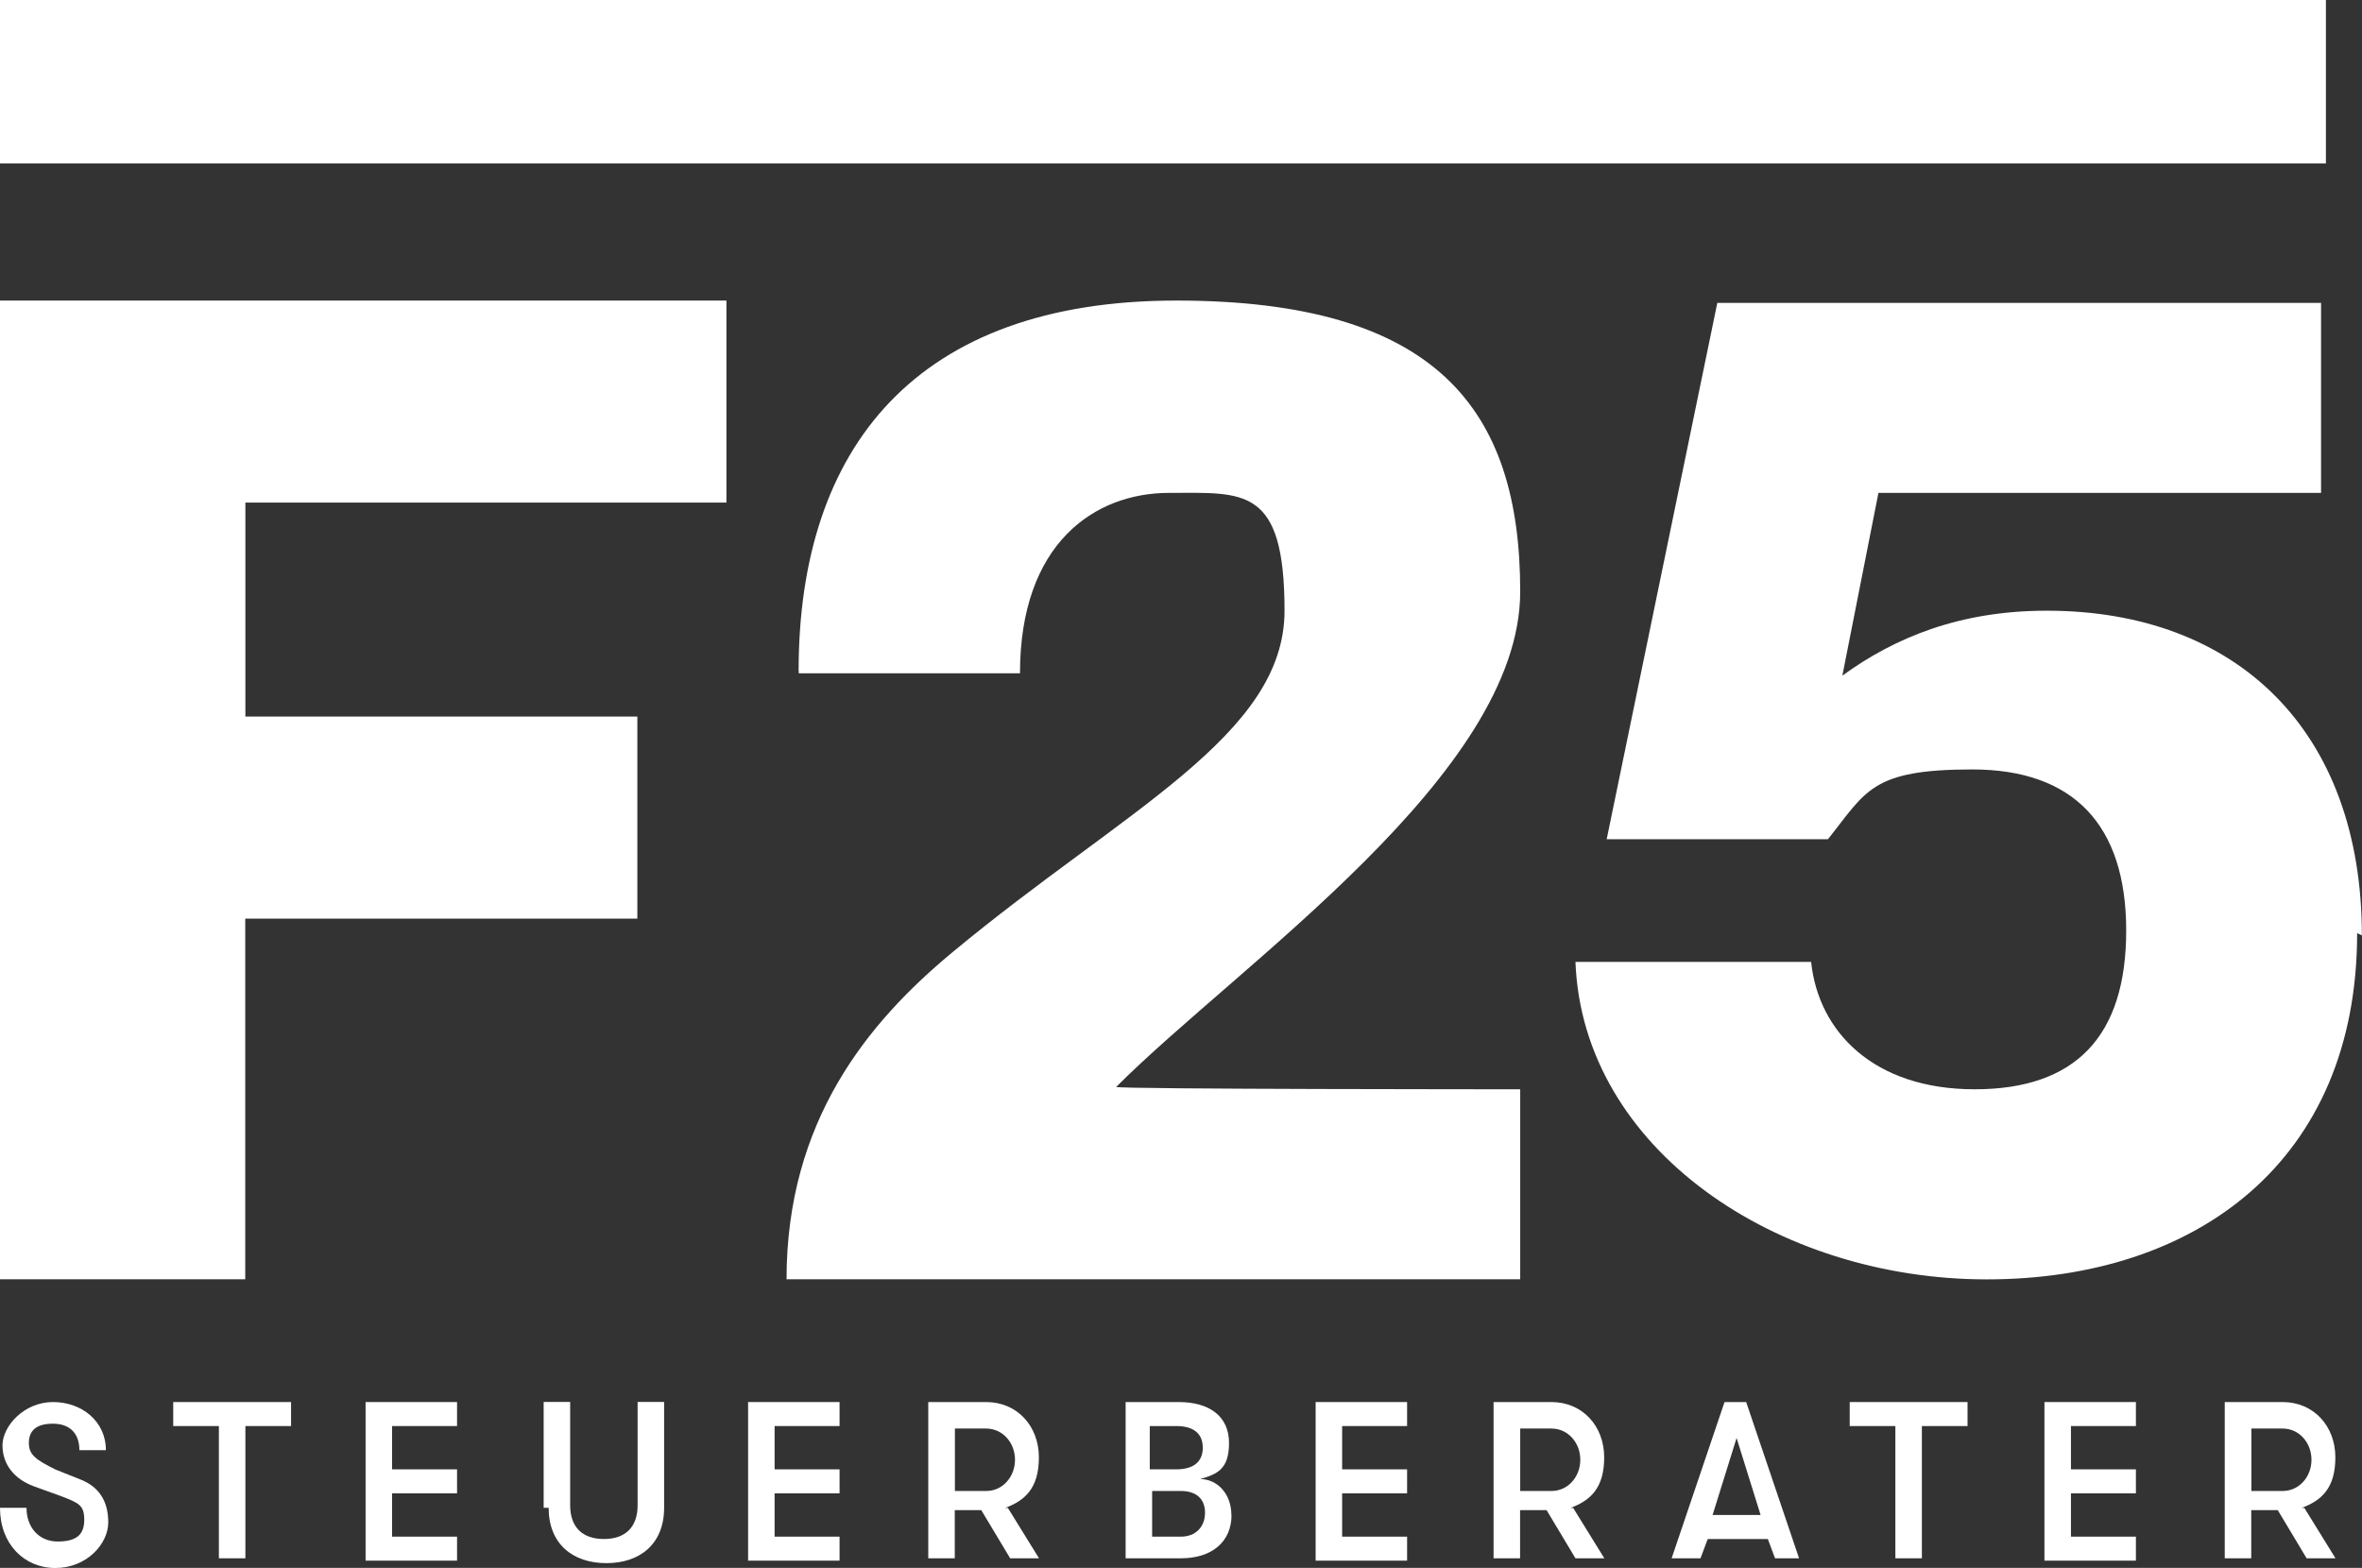
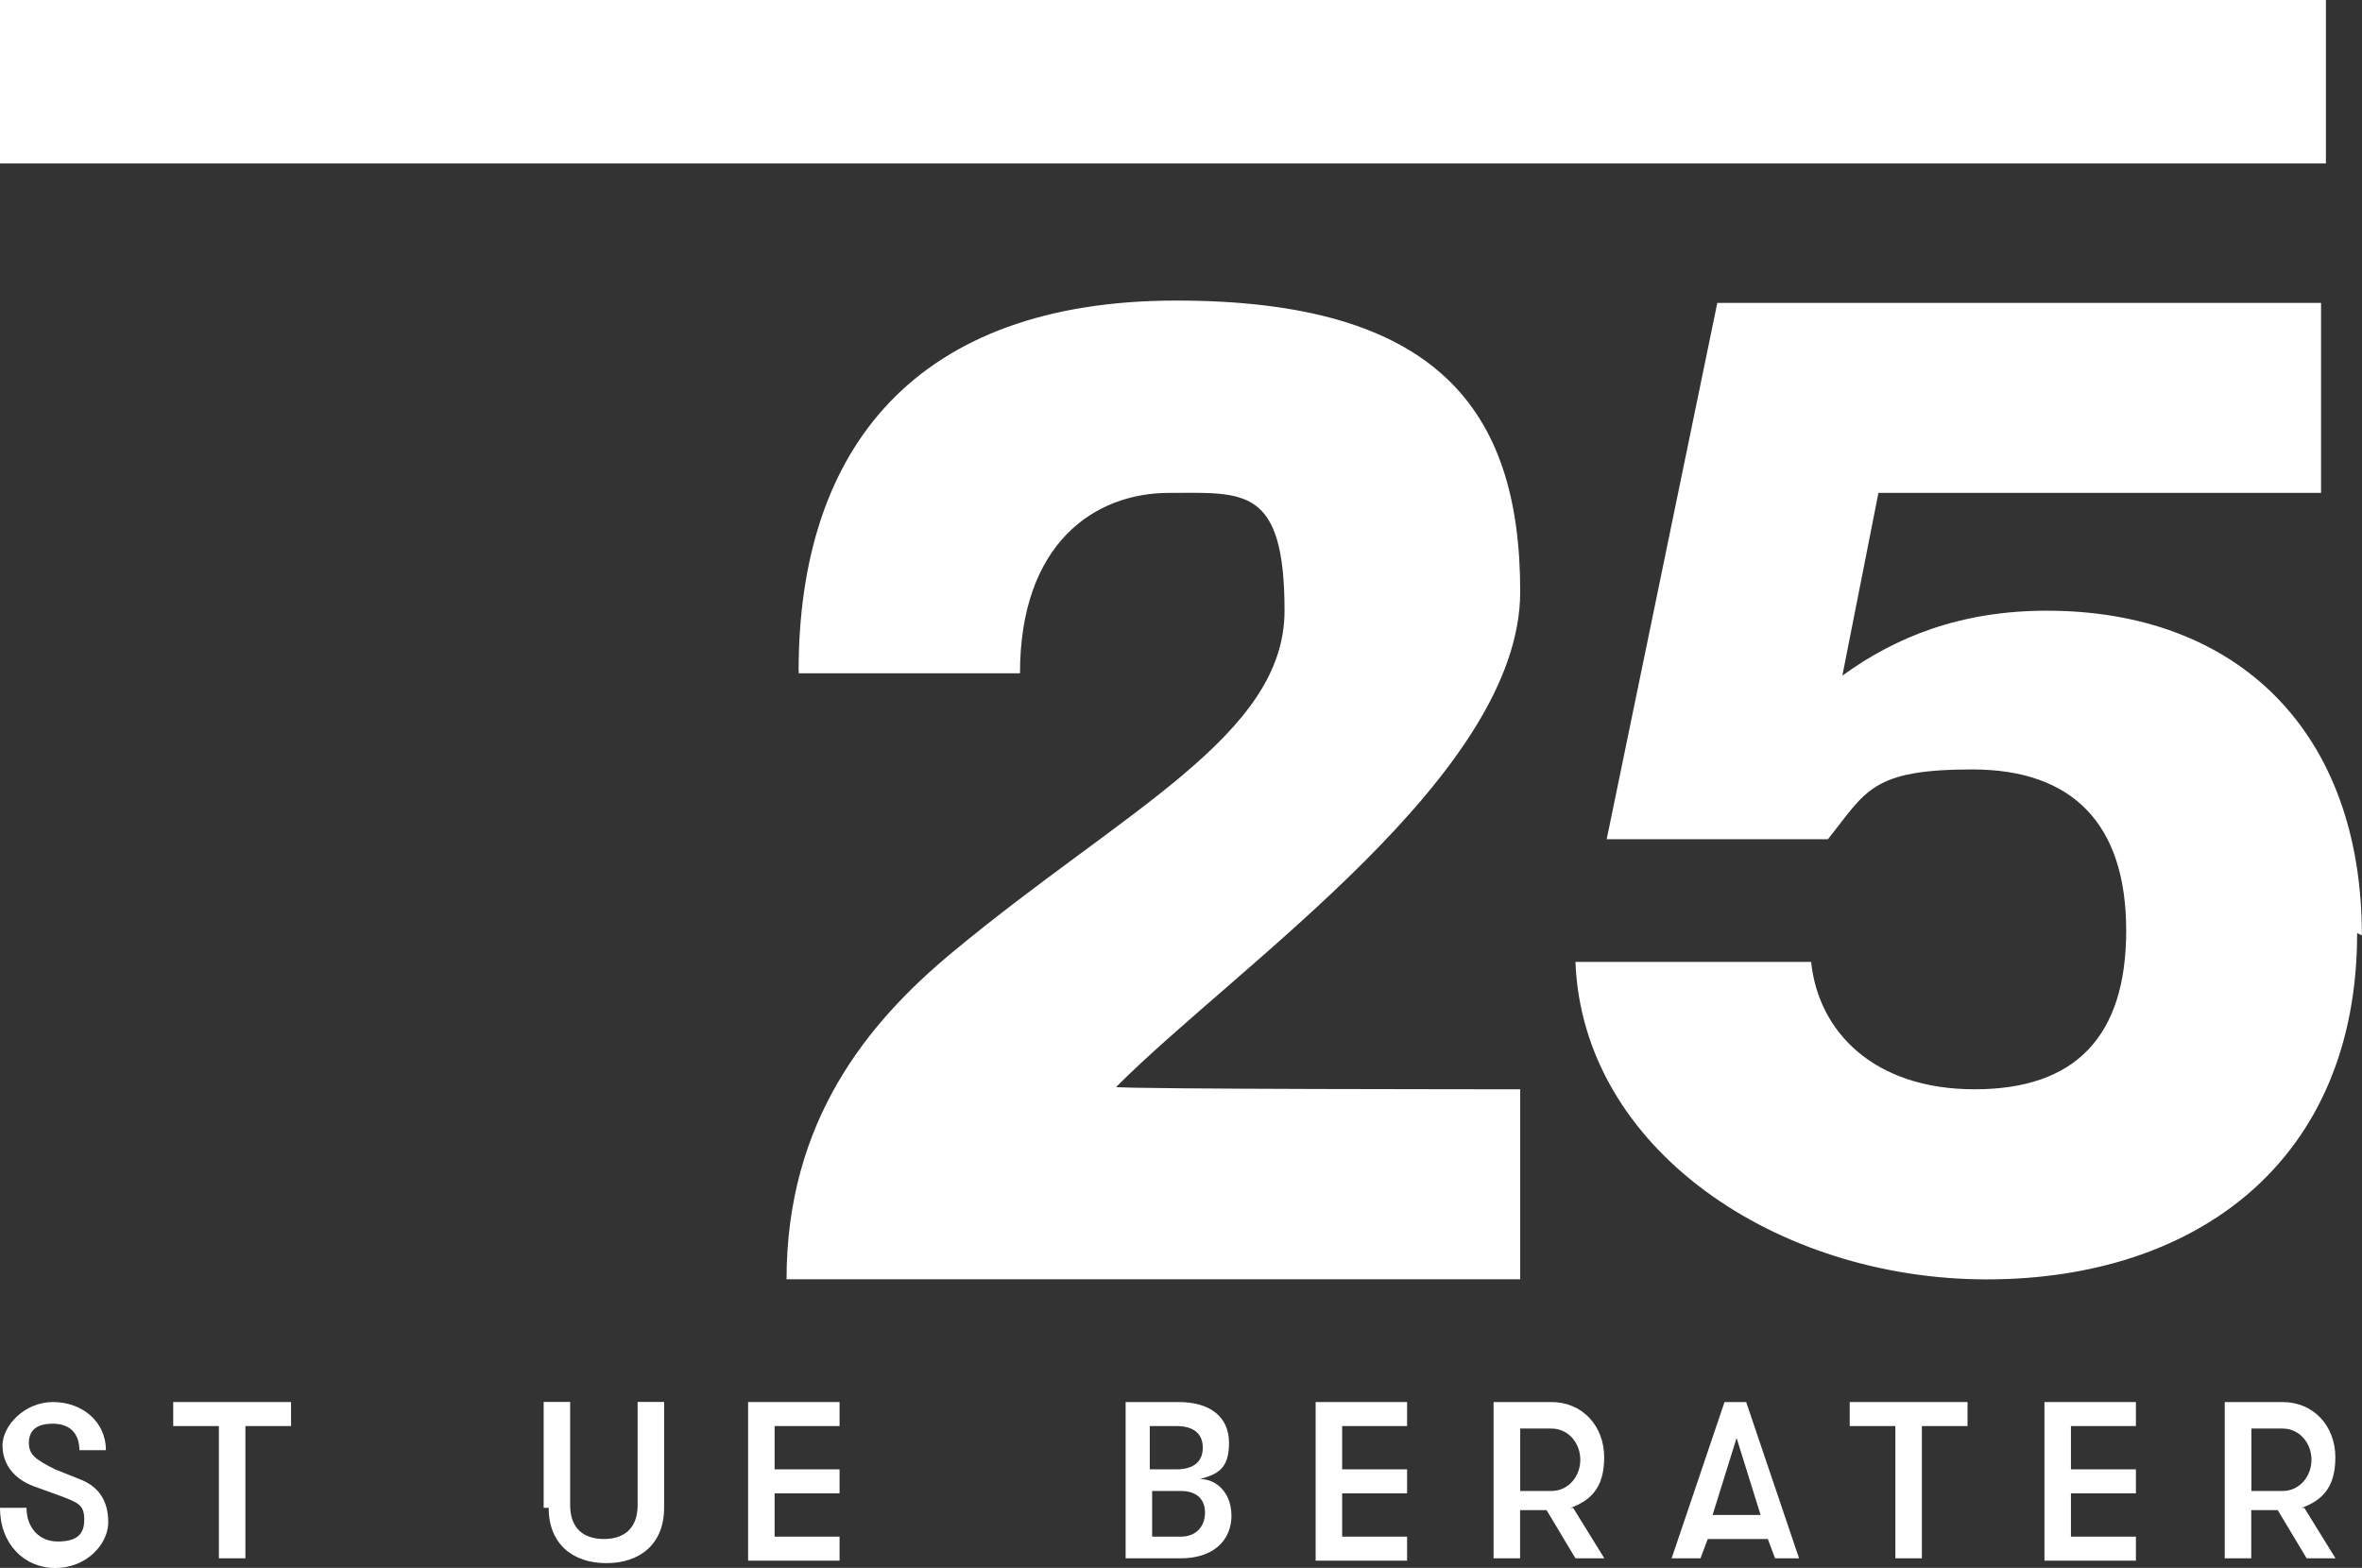
<svg xmlns="http://www.w3.org/2000/svg" id="Ebene_1" viewBox="0 0 180 119.51">
  <rect x="0" y="0" width="180" height="119.51" fill="#333333" stroke="none" />
  <defs>
    <style>.cls-1{fill:#fff;}</style>
  </defs>
-   <path class="cls-1" d="M48.57,54.62v15.4h-29.88v27.49H0V22.91h55.36v15.4H18.7v16.31h29.88Z" />
  <path class="cls-1" d="M60.86,51.14c0-17.05,8.98-28.23,28.78-28.23s26.21,8.25,26.21,22.18-21.45,28.41-30.79,37.76h0c0,.18,30.79.18,30.79.18v14.48h-55.91c0-12.1,6.23-19.61,12.65-24.93,13.01-10.81,25.3-16.5,25.3-26.03s-3.12-8.98-8.8-8.98-11.36,3.85-11.36,13.75h-16.86v-.18Z" />
  <path class="cls-1" d="M179.63,71.12c0,17.41-12.28,26.4-28.23,26.4s-30.79-9.9-31.34-24.2h17.96c.55,5.32,4.77,9.71,12.46,9.71s11.55-4.03,11.55-12.1-4.03-12.28-11.73-12.28-8.07,1.65-11,5.32h-16.86l8.43-40.88h46.01v14.48h-33.73l-2.75,13.93h0c4.03-2.93,8.98-4.95,15.58-4.95,14.48,0,24.01,9.16,24.01,24.75l-.37-.18Z" />
  <path class="cls-1" d="M0,114.93h2.02c0,1.47.92,2.57,2.38,2.57s2.02-.55,2.02-1.65-.37-1.28-1.83-1.83l-2.02-.73c-1.47-.55-2.38-1.65-2.38-3.12s1.65-3.3,3.85-3.3,4.03,1.47,4.03,3.67h-2.02c0-1.28-.73-2.02-2.02-2.02s-1.83.55-1.83,1.47.55,1.28,2.02,2.02l1.83.73c1.47.55,2.2,1.65,2.2,3.3s-1.65,3.48-4.03,3.48-4.22-1.83-4.22-4.58Z" />
  <path class="cls-1" d="M16.68,118.78v-10.08h-3.48v-1.83h8.98v1.83h-3.48v10.08h-2.02Z" />
-   <path class="cls-1" d="M27.86,118.78v-11.91h6.97v1.83h-4.95v3.3h4.95v1.83h-4.95v3.3h4.95v1.83h-6.97v-.18Z" />
  <path class="cls-1" d="M41.43,114.93v-8.07h2.02v7.88c0,1.65.92,2.57,2.57,2.57s2.57-.92,2.57-2.57v-7.88h2.02v8.07c0,2.75-1.83,4.22-4.4,4.22s-4.4-1.47-4.4-4.22h-.37Z" />
  <path class="cls-1" d="M57.01,118.78v-11.91h6.97v1.83h-4.95v3.3h4.95v1.83h-4.95v3.3h4.95v1.83h-6.97v-.18Z" />
-   <path class="cls-1" d="M76.8,114.93l2.38,3.85h-2.2l-2.2-3.67h-2.02v3.67h-2.02v-11.91h4.4c2.38,0,4.03,1.83,4.03,4.22s-1.1,3.3-2.57,3.85h.18ZM72.77,108.7v4.95h2.38c1.28,0,2.2-1.1,2.2-2.38s-.92-2.38-2.2-2.38h-2.38v-.18Z" />
  <path class="cls-1" d="M93.85,115.48c0,2.02-1.47,3.3-3.85,3.3h-4.22v-11.91h4.03c2.38,0,3.85,1.1,3.85,3.12s-.92,2.38-2.2,2.75c1.28,0,2.38,1.1,2.38,2.75ZM87.62,108.7v3.3h2.02c1.28,0,2.02-.55,2.02-1.65s-.73-1.65-2.02-1.65c0,0-2.02,0-2.02,0ZM90,117.13c1.1,0,1.83-.73,1.83-1.83s-.73-1.65-1.83-1.65h-2.2v3.48h2.2Z" />
  <path class="cls-1" d="M100.26,118.78v-11.91h6.97v1.83h-4.95v3.3h4.95v1.83h-4.95v3.3h4.95v1.83h-6.97v-.18Z" />
  <path class="cls-1" d="M119.88,114.93l2.38,3.85h-2.2l-2.2-3.67h-2.02v3.67h-2.02v-11.91h4.4c2.38,0,4.03,1.83,4.03,4.22s-1.1,3.3-2.57,3.85h.18ZM115.85,108.7v4.95h2.38c1.28,0,2.2-1.1,2.2-2.38s-.92-2.38-2.2-2.38h-2.38v-.18Z" />
  <path class="cls-1" d="M135.27,118.78l-.55-1.47h-4.58l-.55,1.47h-2.2l4.03-11.91h1.65l4.03,11.91h-2.2.37ZM130.69,115.48h3.48l-1.83-5.87-1.83,5.87h.18Z" />
  <path class="cls-1" d="M144.44,118.78v-10.08h-3.48v-1.83h8.98v1.83h-3.48v10.08h-2.02Z" />
  <path class="cls-1" d="M155.8,118.78v-11.91h6.97v1.83h-4.95v3.3h4.95v1.83h-4.95v3.3h4.95v1.83h-6.97v-.18Z" />
  <path class="cls-1" d="M175.6,114.93l2.38,3.85h-2.2l-2.2-3.67h-2.02v3.67h-2.02v-11.91h4.4c2.38,0,4.03,1.83,4.03,4.22s-1.1,3.3-2.57,3.85h.18ZM171.57,108.7v4.95h2.38c1.28,0,2.2-1.1,2.2-2.38s-.92-2.38-2.2-2.38h-2.38v-.18Z" />
  <rect class="cls-1" width="177.25" height="12.46" />
</svg>